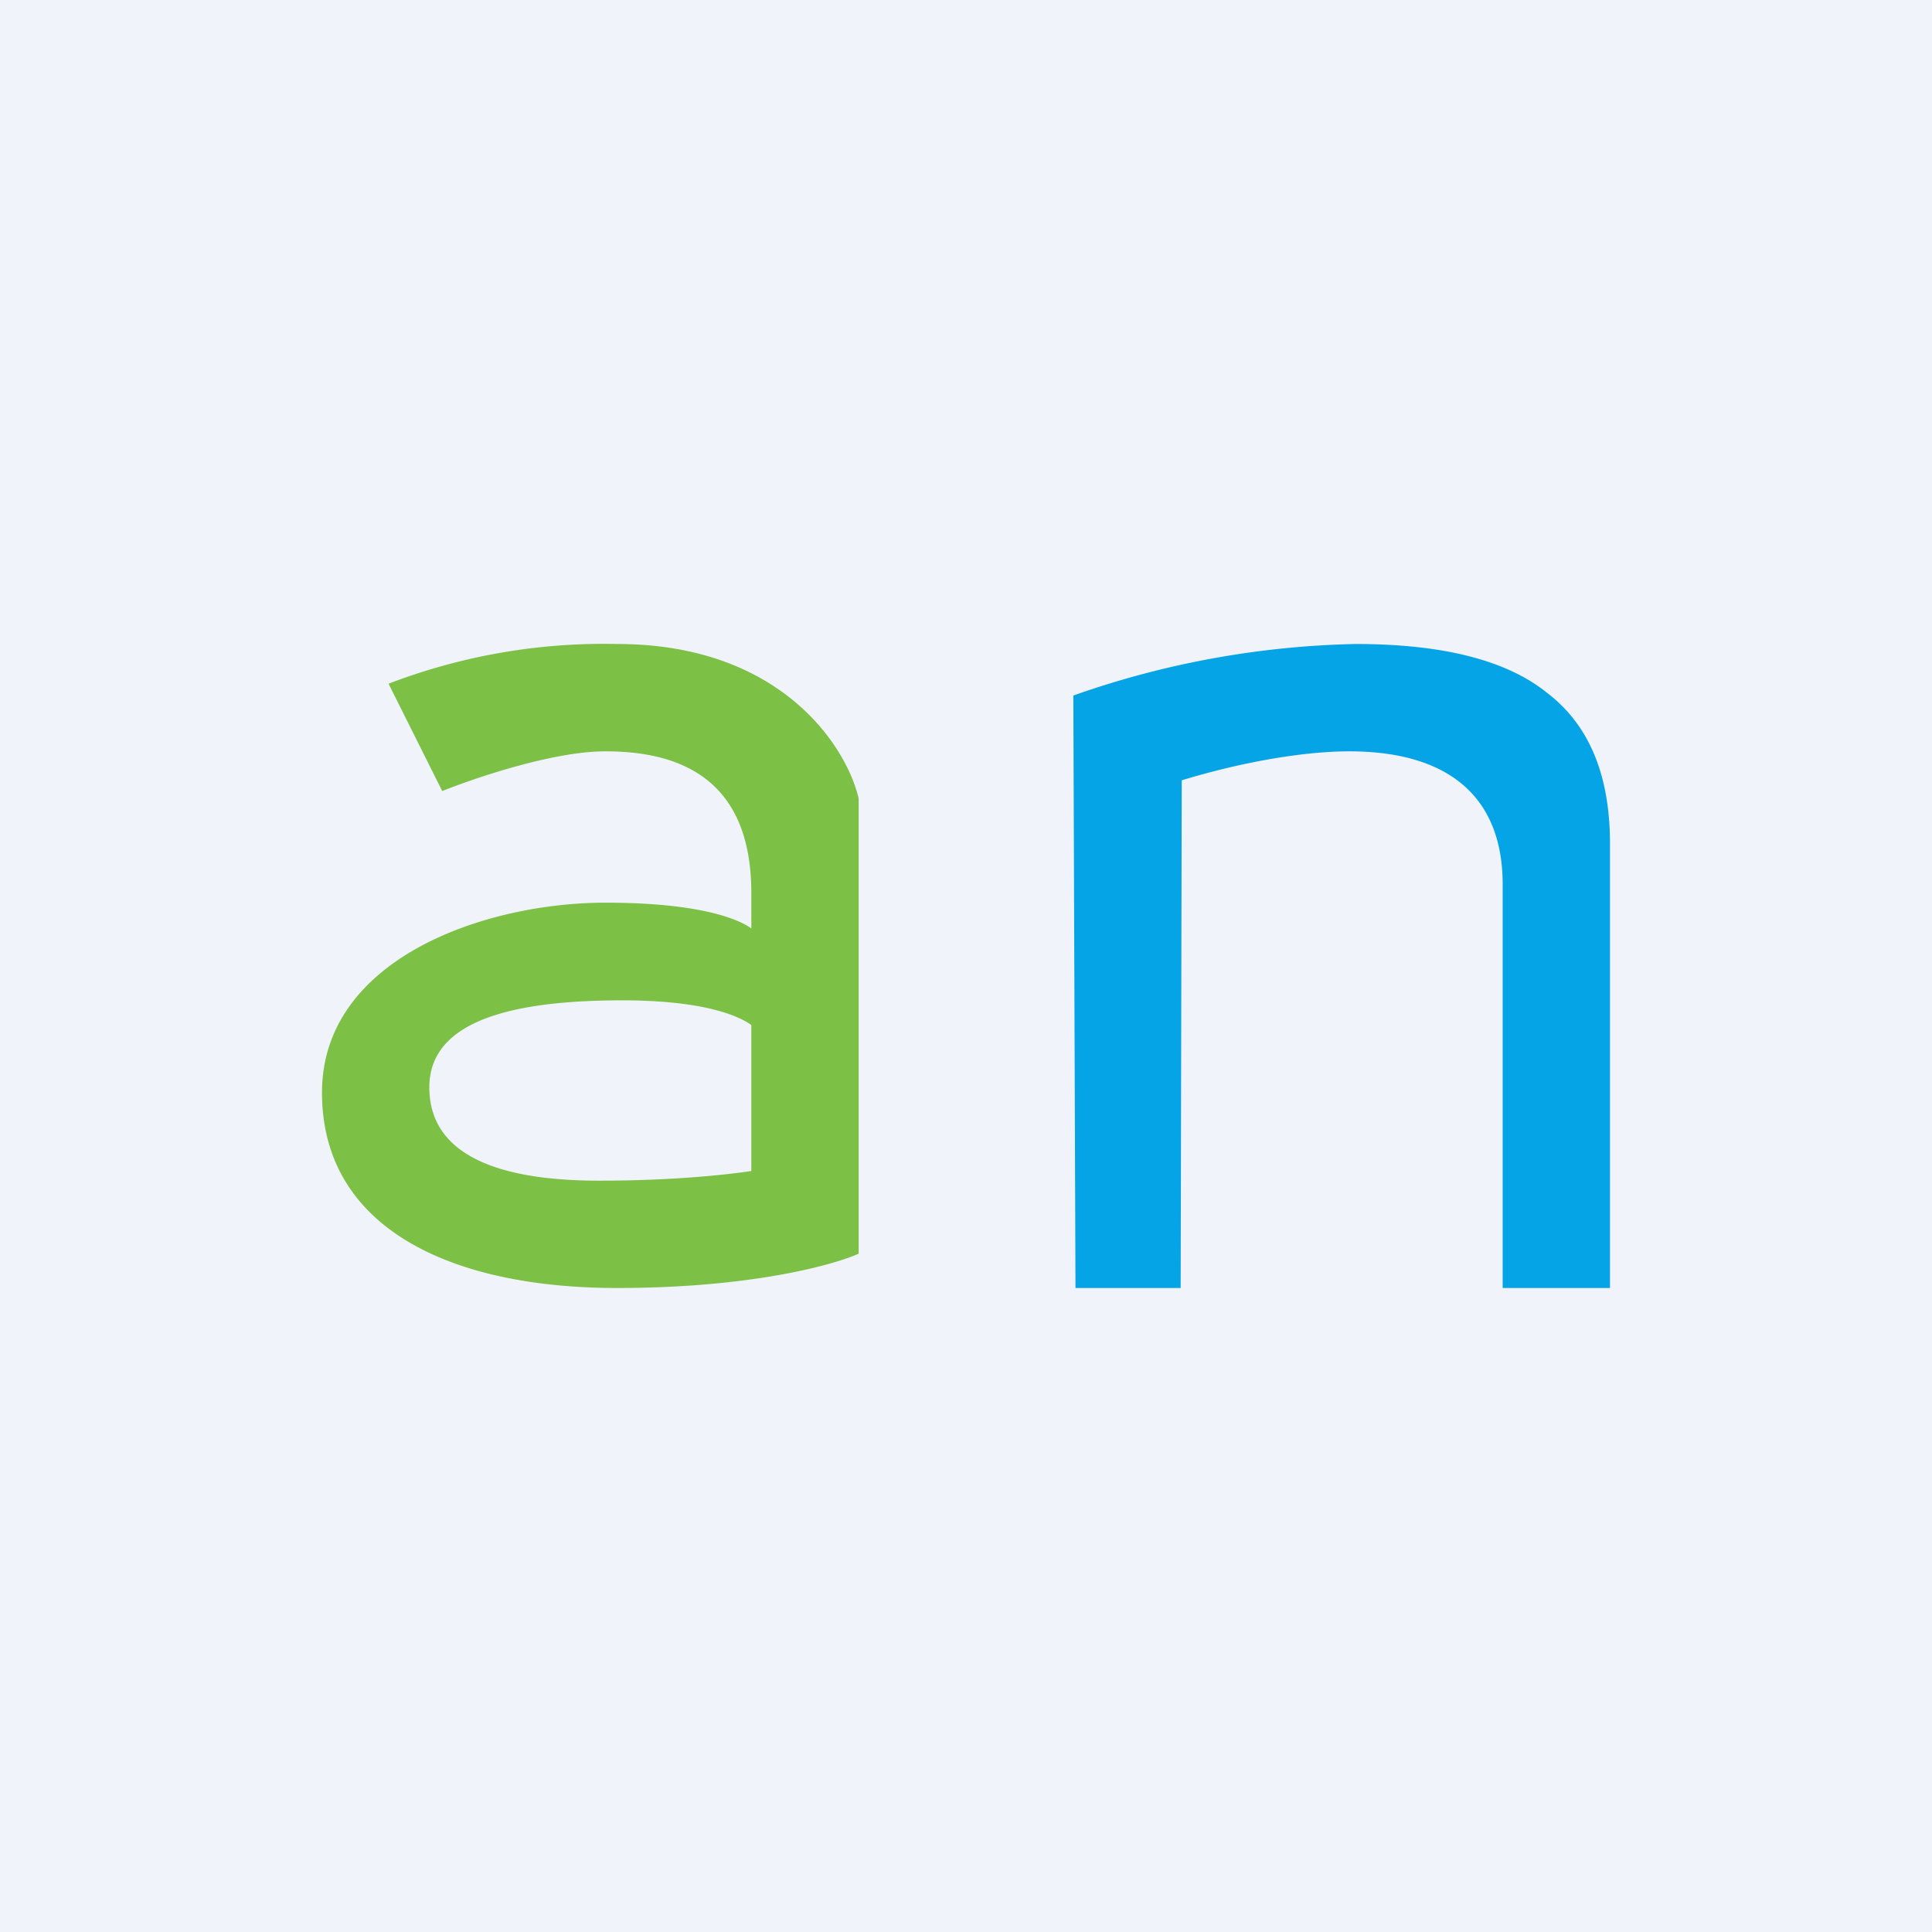
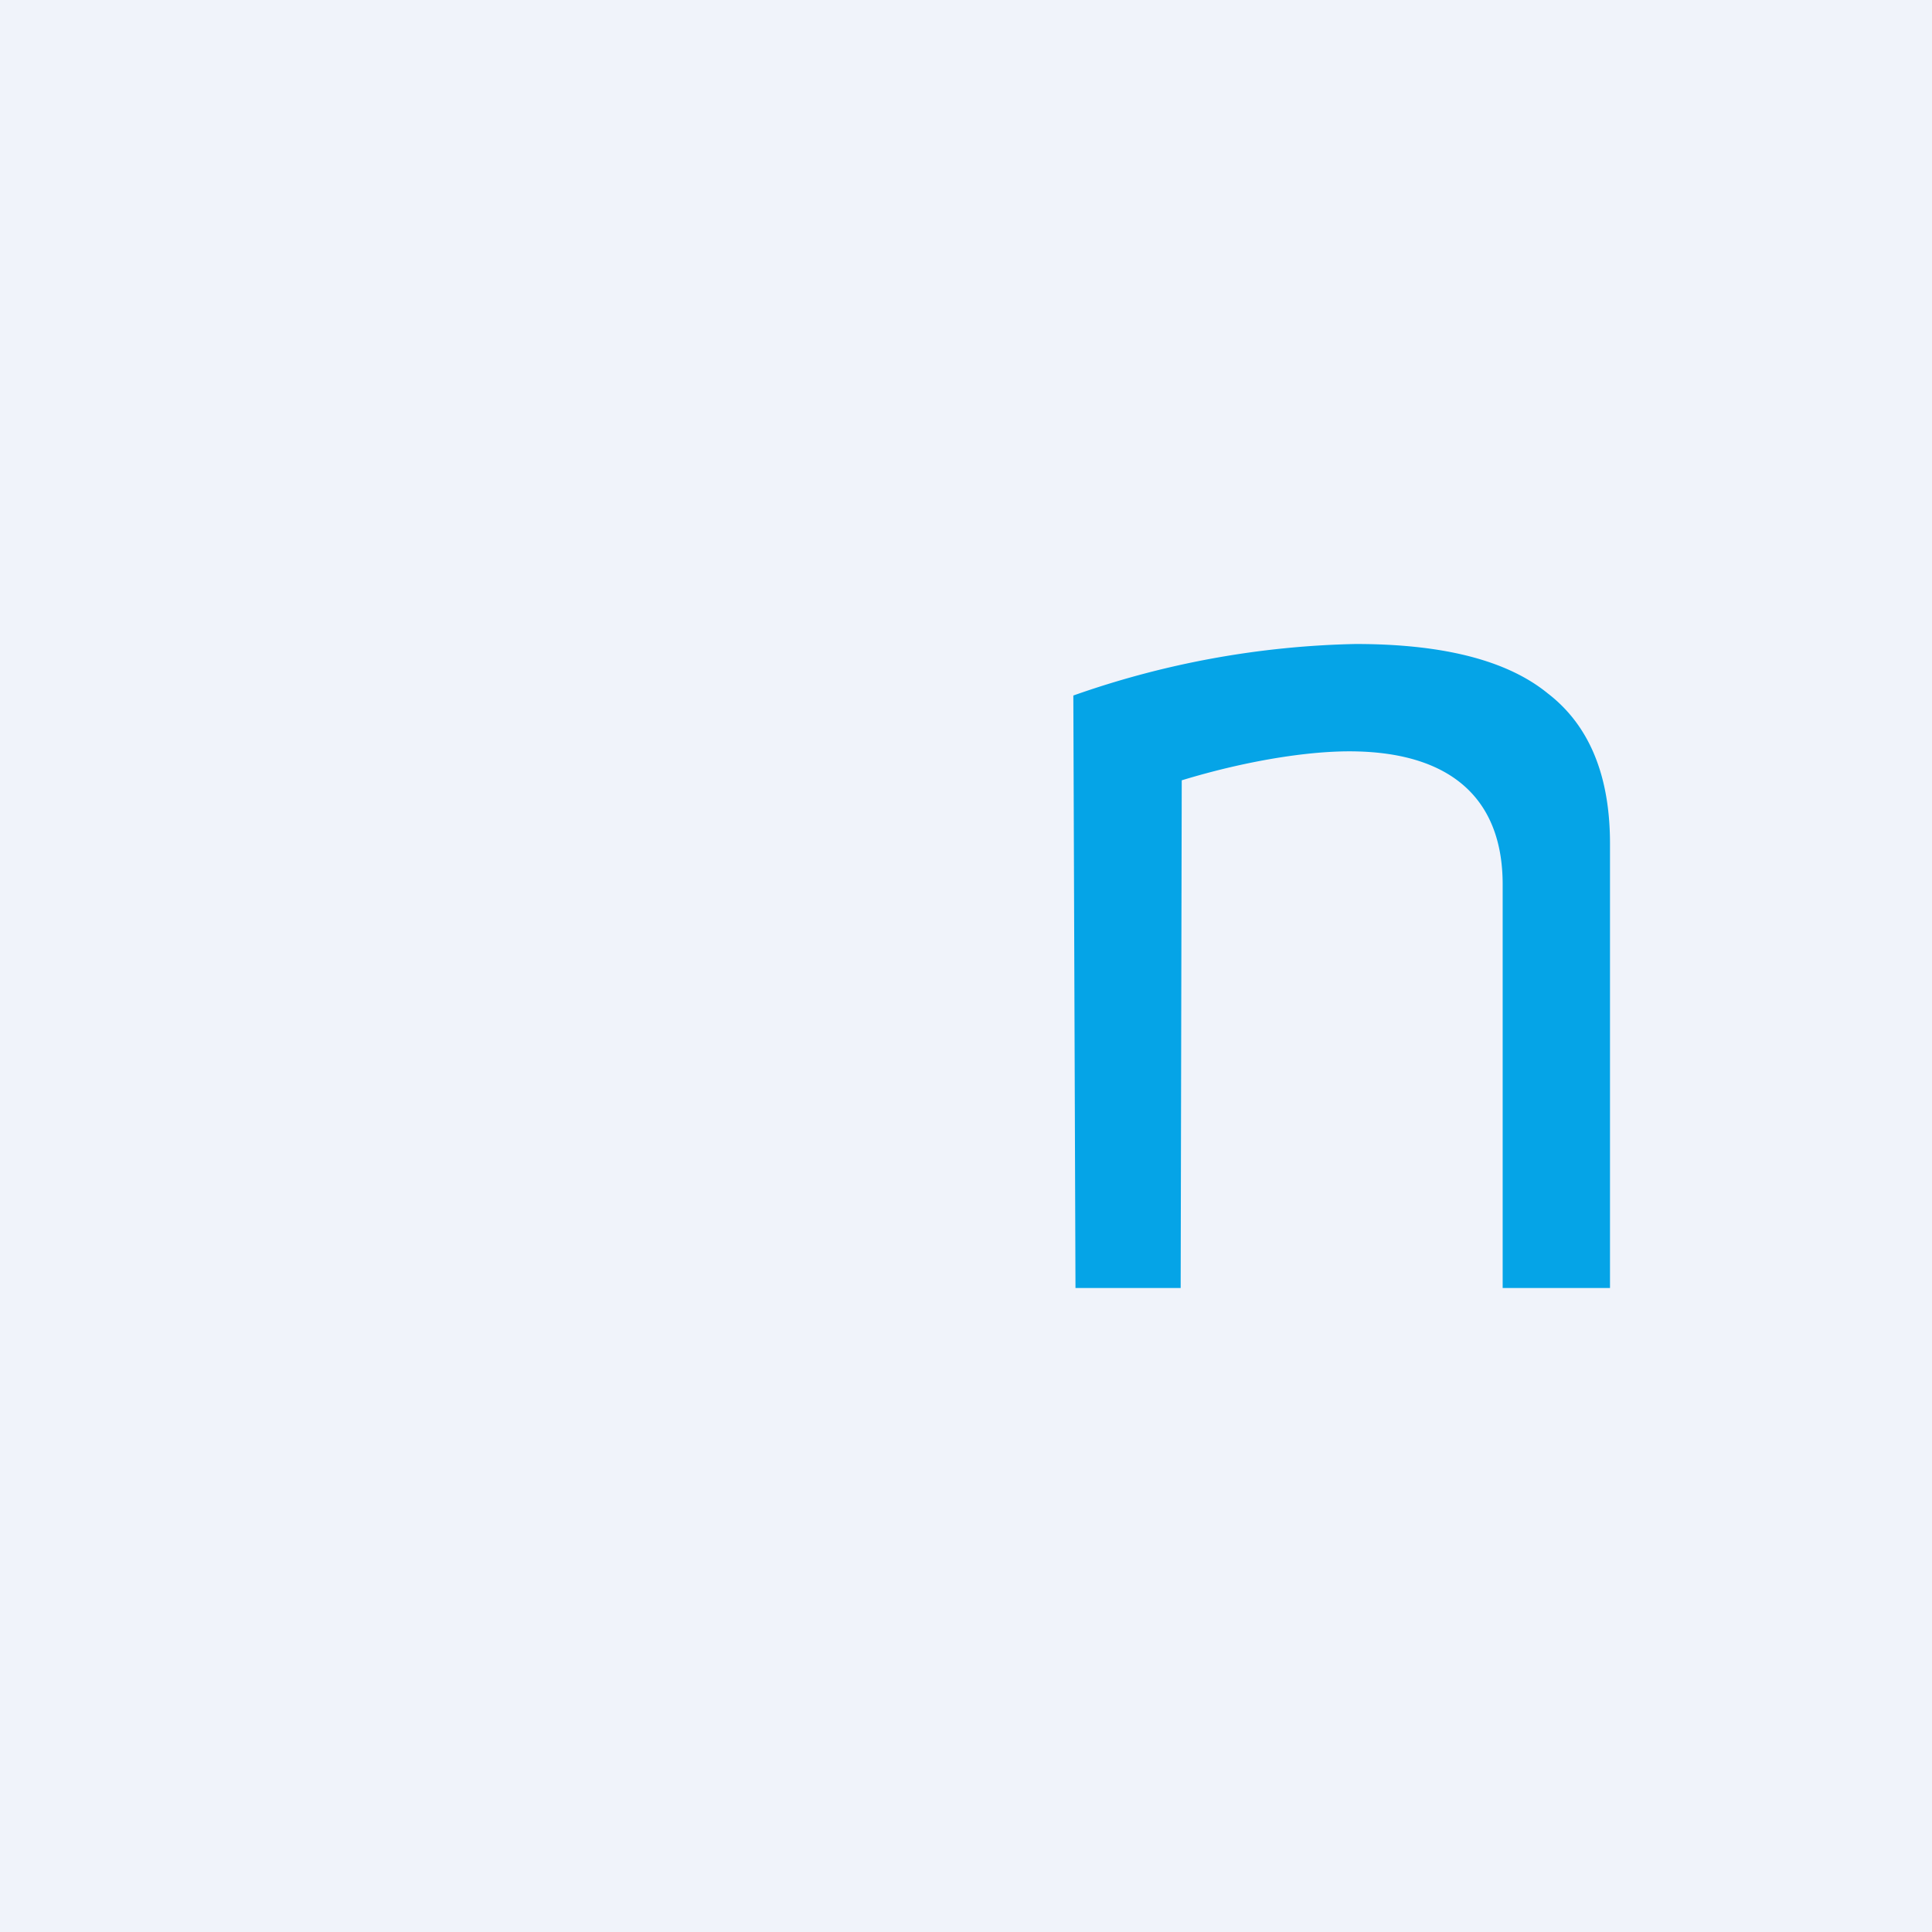
<svg xmlns="http://www.w3.org/2000/svg" width="18" height="18" viewBox="0 0 18 18">
  <path fill="#F0F3FA" d="M0 0h18v18H0z" />
  <path d="M10.02 12 10 6.48A8.4 8.4 0 0 1 12.63 6c.81 0 1.41.15 1.79.46.39.3.58.77.58 1.4V12h-1V8.24C14 7.41 13.48 7 12.57 7c-.4 0-.97.09-1.56.27L11 12h-.98Z" fill="#05A4E7" />
-   <path d="M8 11.68V7.44C7.89 6.96 7.28 6 5.75 6a5.6 5.6 0 0 0-2.13.37l.5 1C4.42 7.25 5.15 7 5.64 7 6.26 7 7 7.2 7 8.32v.33c-.11-.08-.46-.24-1.36-.24-1.12 0-2.64.52-2.64 1.77S4.18 12 5.75 12c1.26 0 2.03-.22 2.25-.32ZM7 9.55v1.36c-.2.03-.7.09-1.42.09-.9 0-1.58-.22-1.58-.87s.85-.81 1.8-.81c.77 0 1.09.15 1.2.23Z" fill="#7DC046" />
</svg>